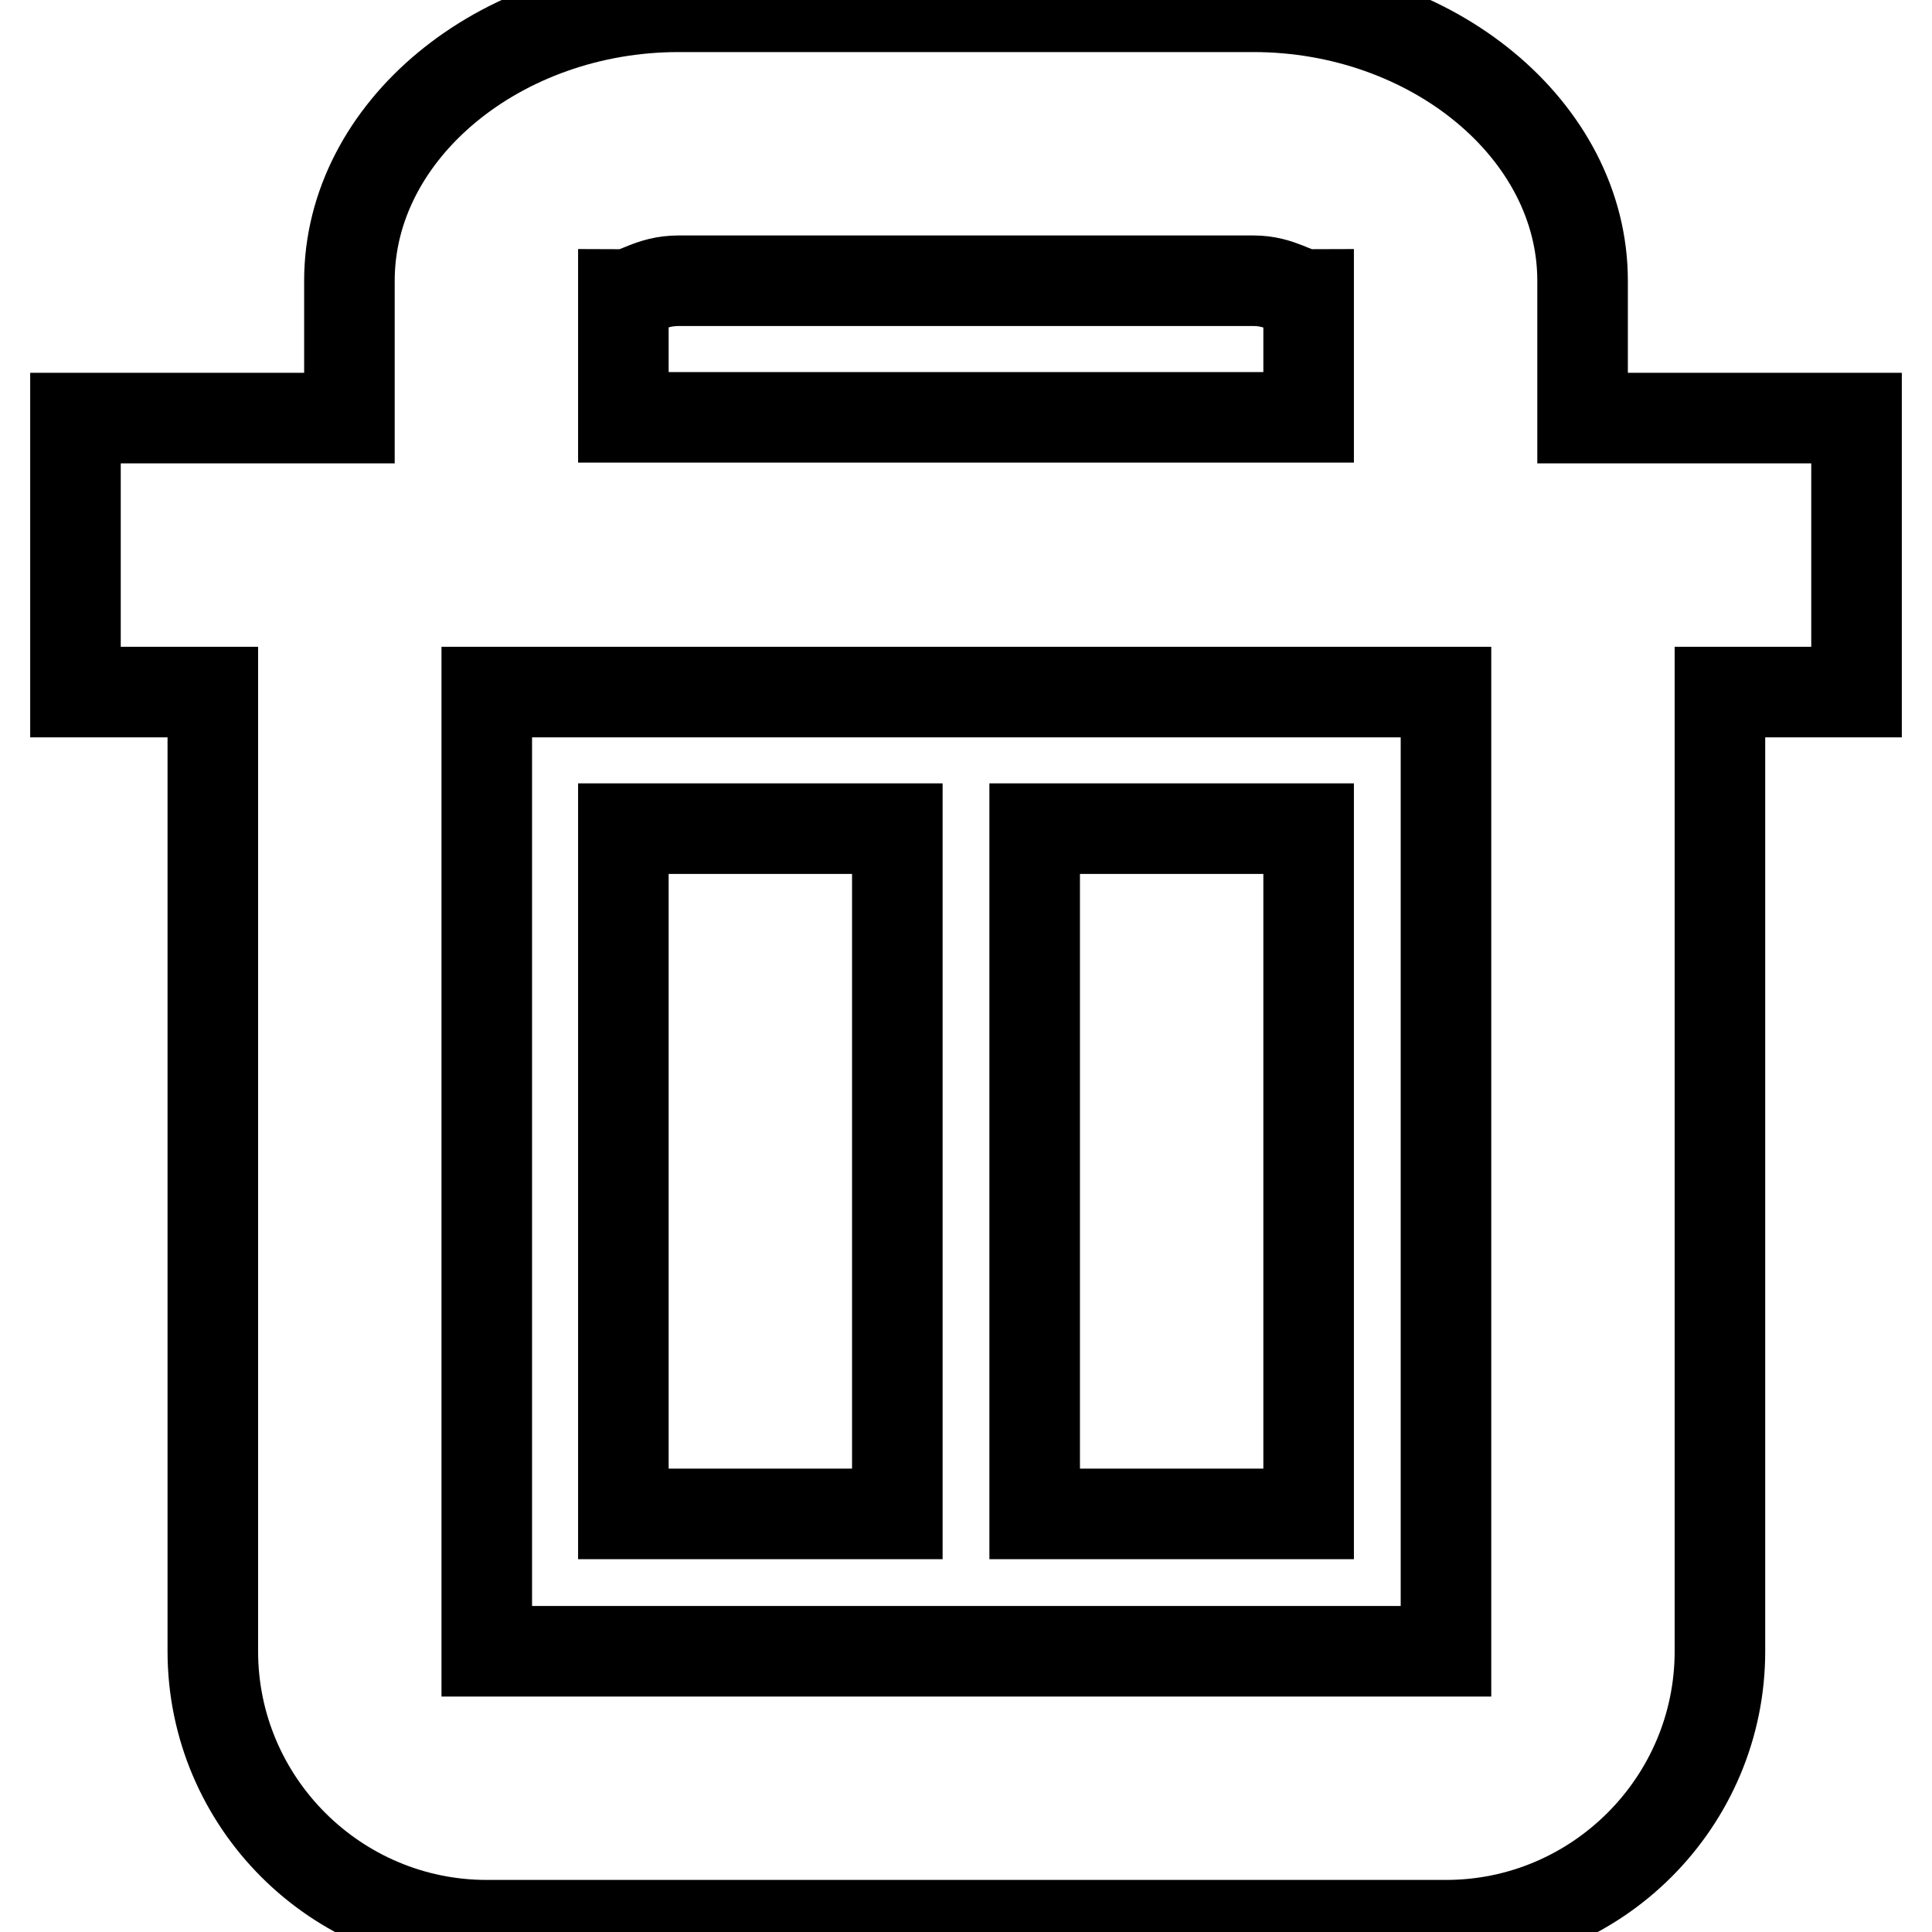
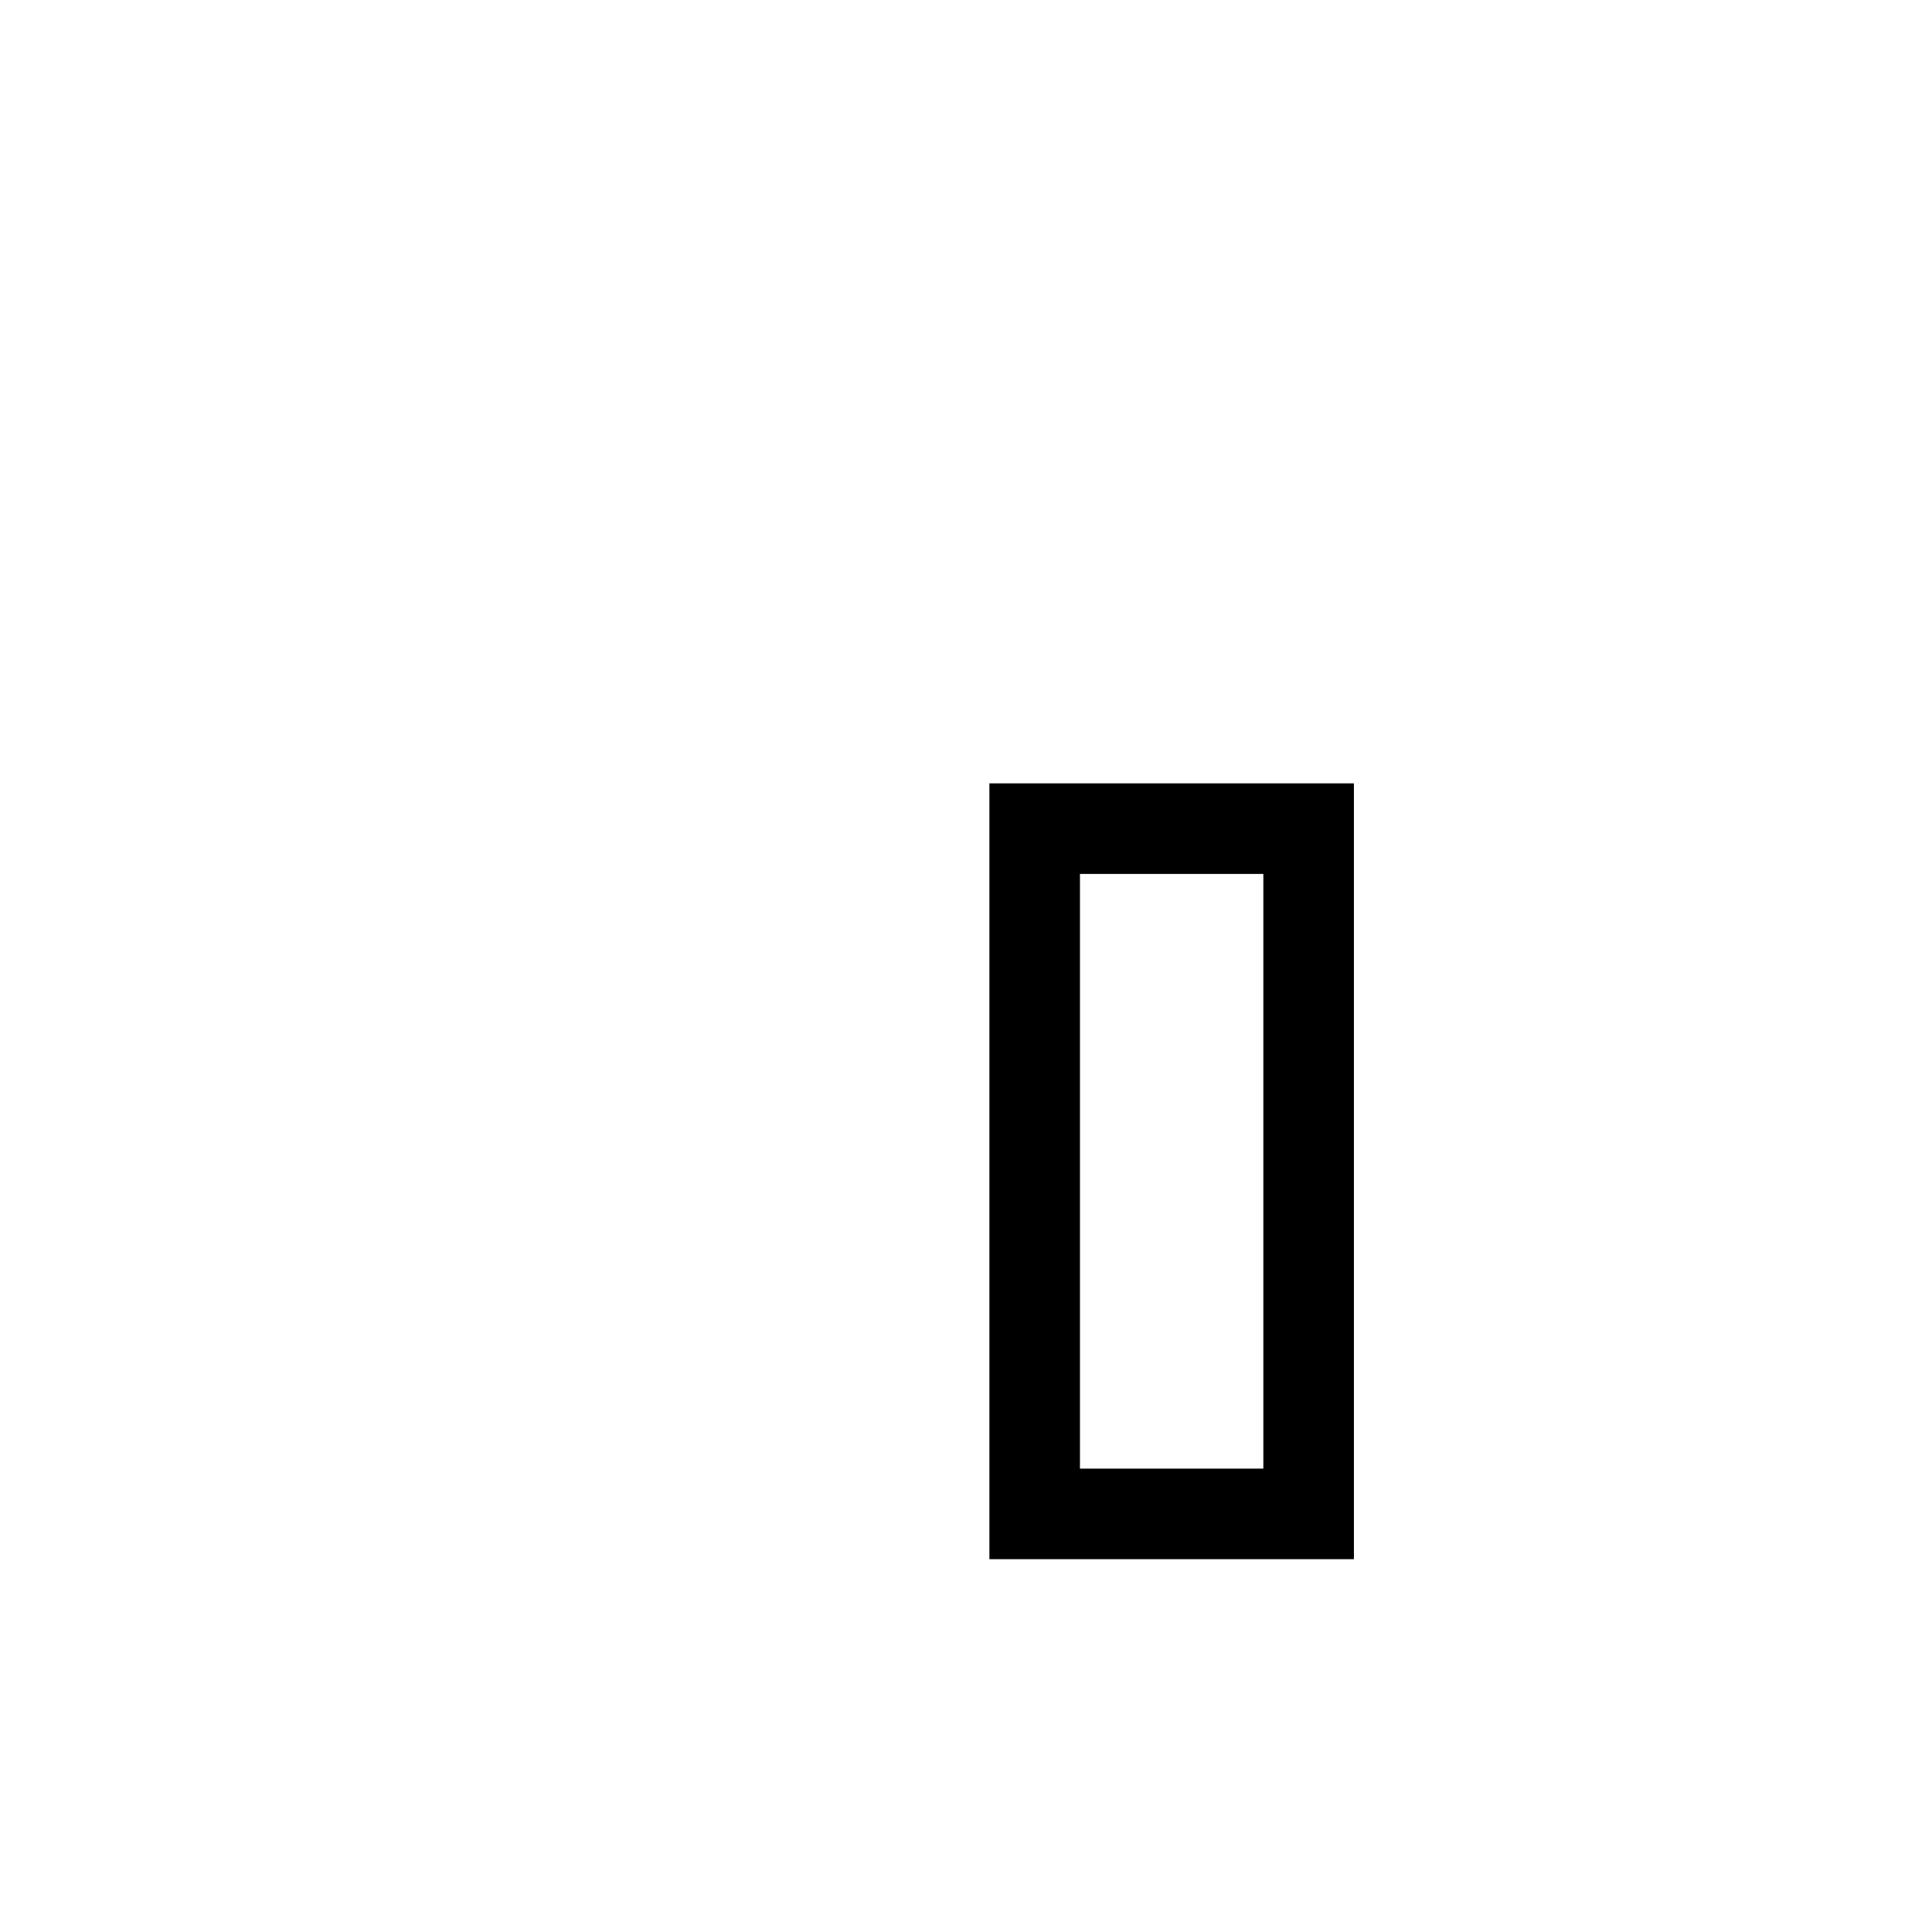
<svg xmlns="http://www.w3.org/2000/svg" version="1.1" x="0px" y="0px" viewBox="0 0 256 256" enable-background="new 0 0 256 256" xml:space="preserve">
  <g>
    <g>
-       <path stroke-width="12" fill-opacity="0" stroke="#000000" d="M246,55.4h-36.3V37.2c0-20-20-36.3-43.6-36.3H89.9c-23.6,0-43.6,16.3-43.6,36.3v18.2H10v36.3h18.2v127.1c0,20,16.3,36.3,36.3,36.3h127.1c20,0,36.3-16.3,36.3-36.3V91.7H246V55.4z M82.6,39c1.8,0,3.6-1.8,7.3-1.8h76.2c3.6,0,5.4,1.8,7.3,1.8v16.3H82.6V39z M191.5,218.8H64.5V91.7h127.1V218.8z" />
-       <path stroke-width="12" fill-opacity="0" stroke="#000000" d="M82.6,109.8h36.3v90.8H82.6V109.8L82.6,109.8z" />
-       <path stroke-width="12" fill-opacity="0" stroke="#000000" d="M137.1,109.8h36.3v90.8h-36.3V109.8L137.1,109.8z" />
+       <path stroke-width="12" fill-opacity="0" stroke="#000000" d="M137.1,109.8h36.3v90.8h-36.3L137.1,109.8z" />
    </g>
  </g>
</svg>